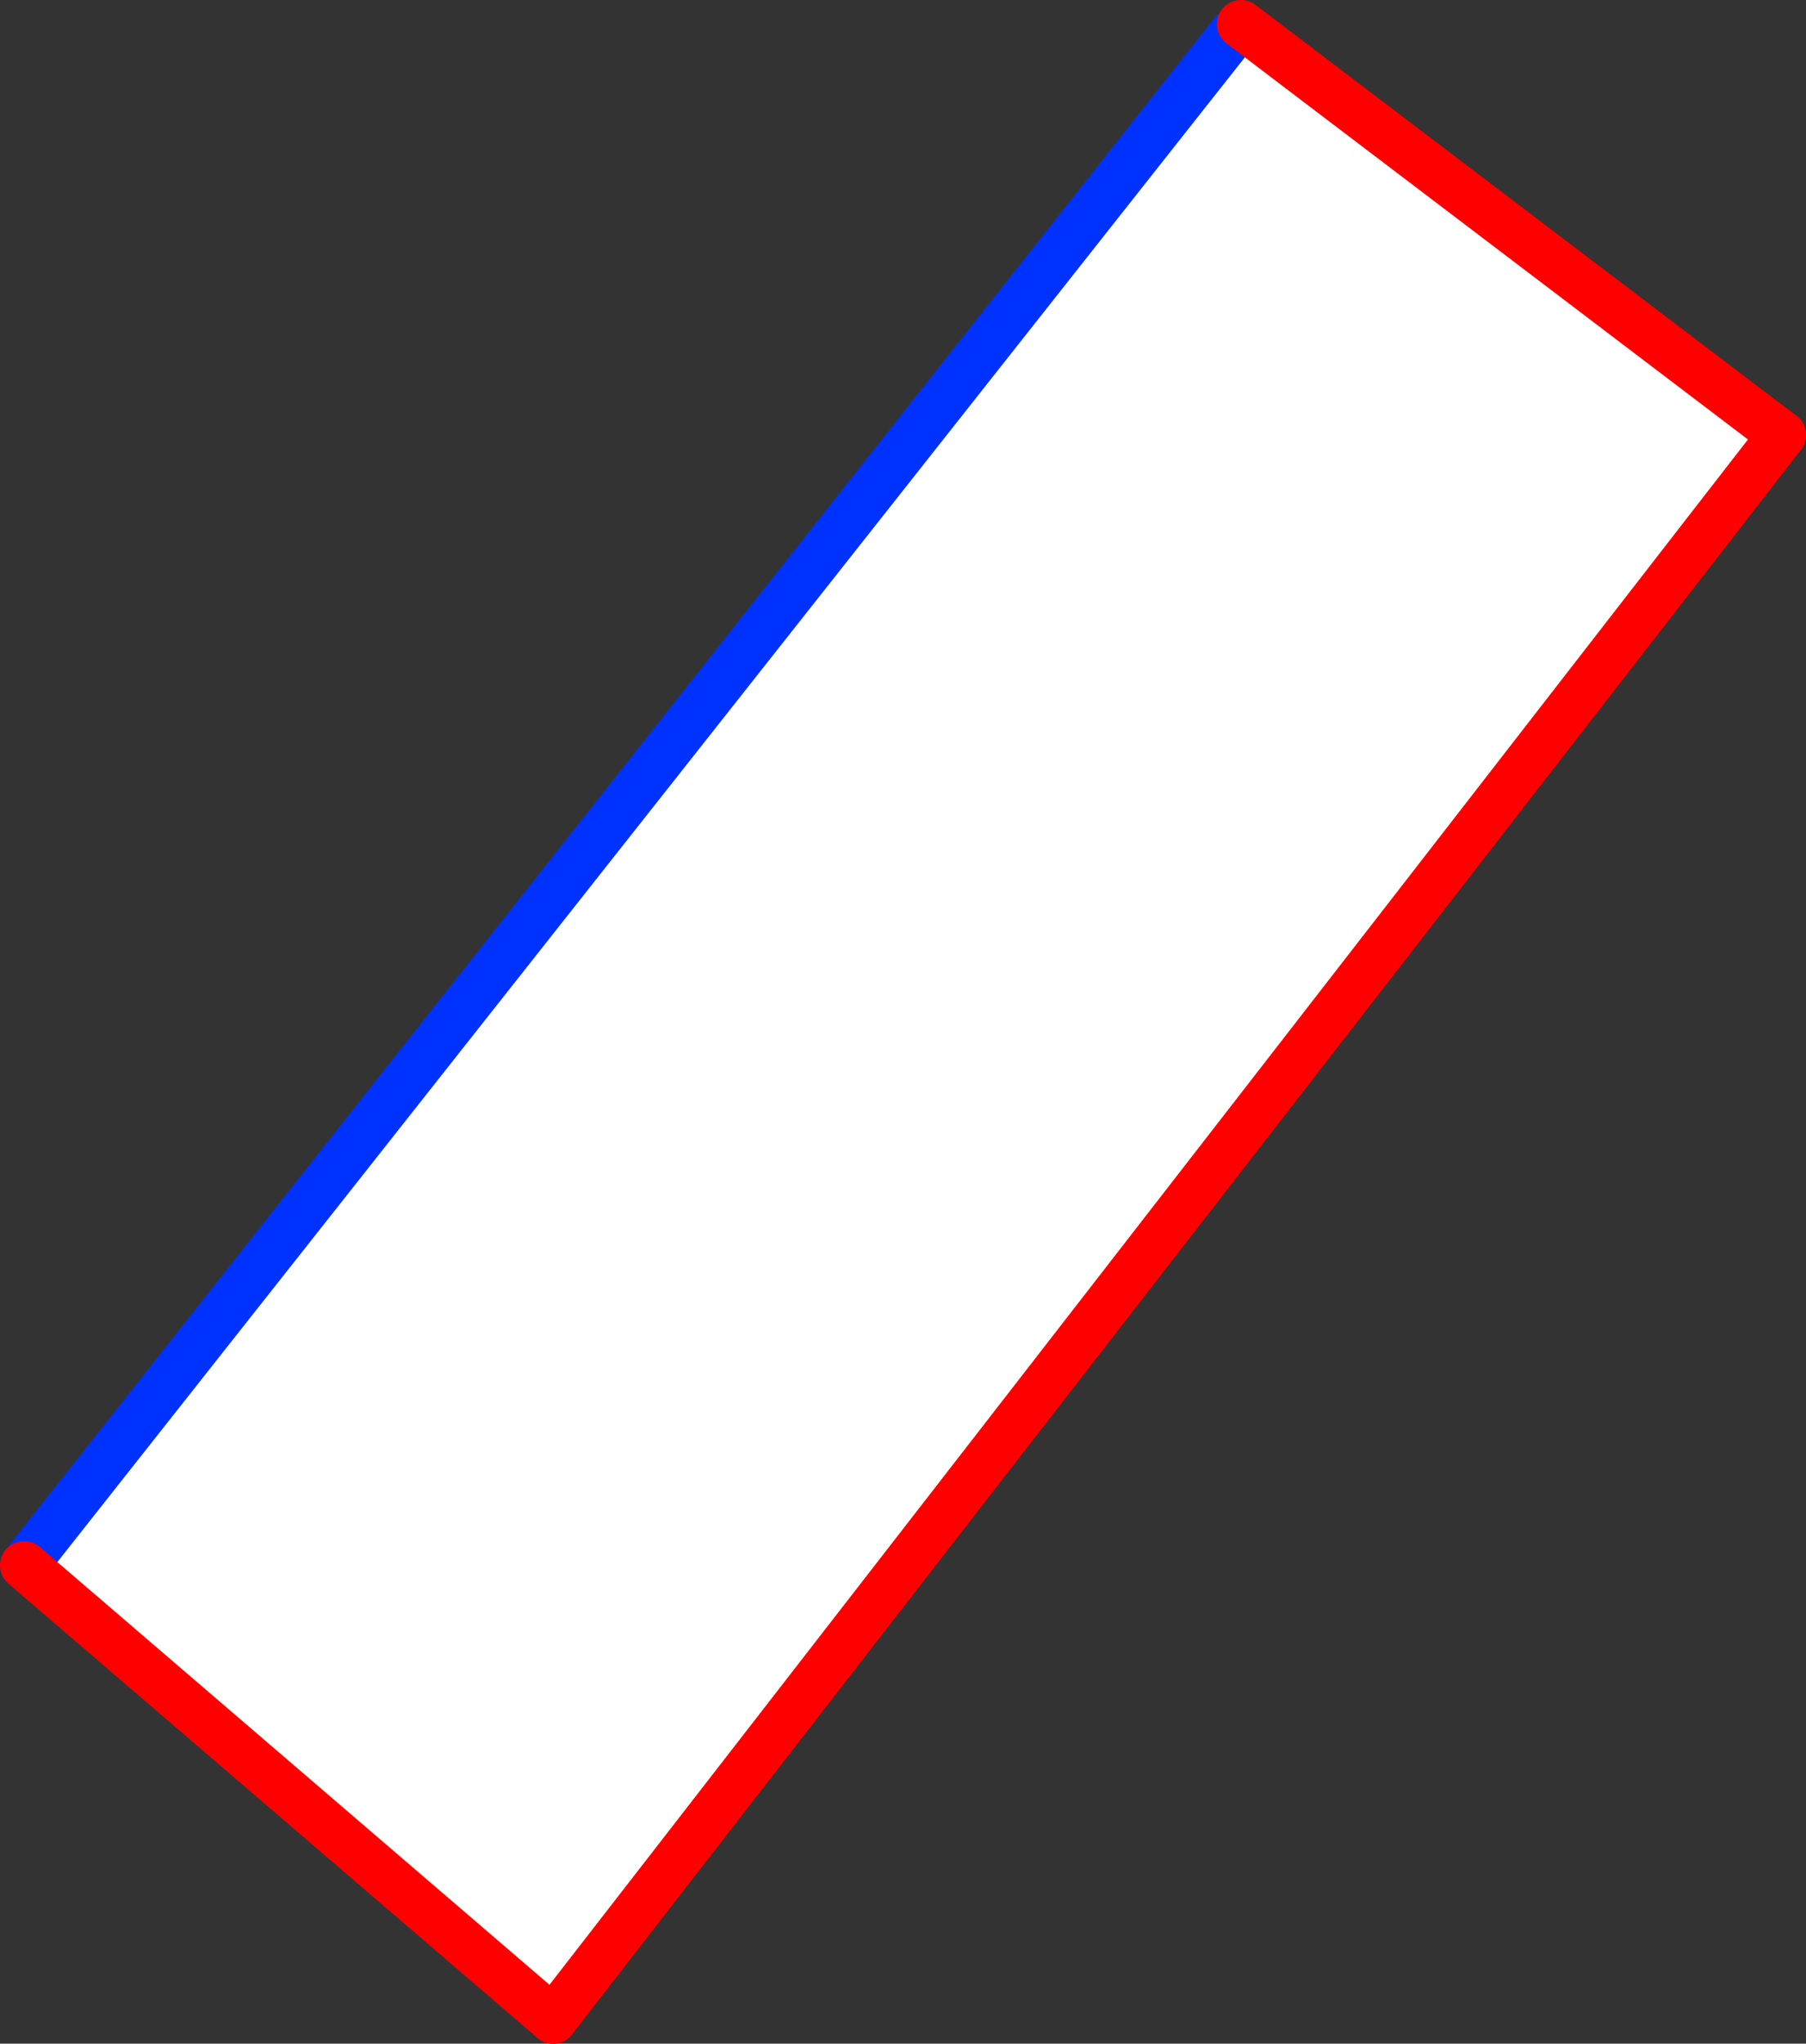
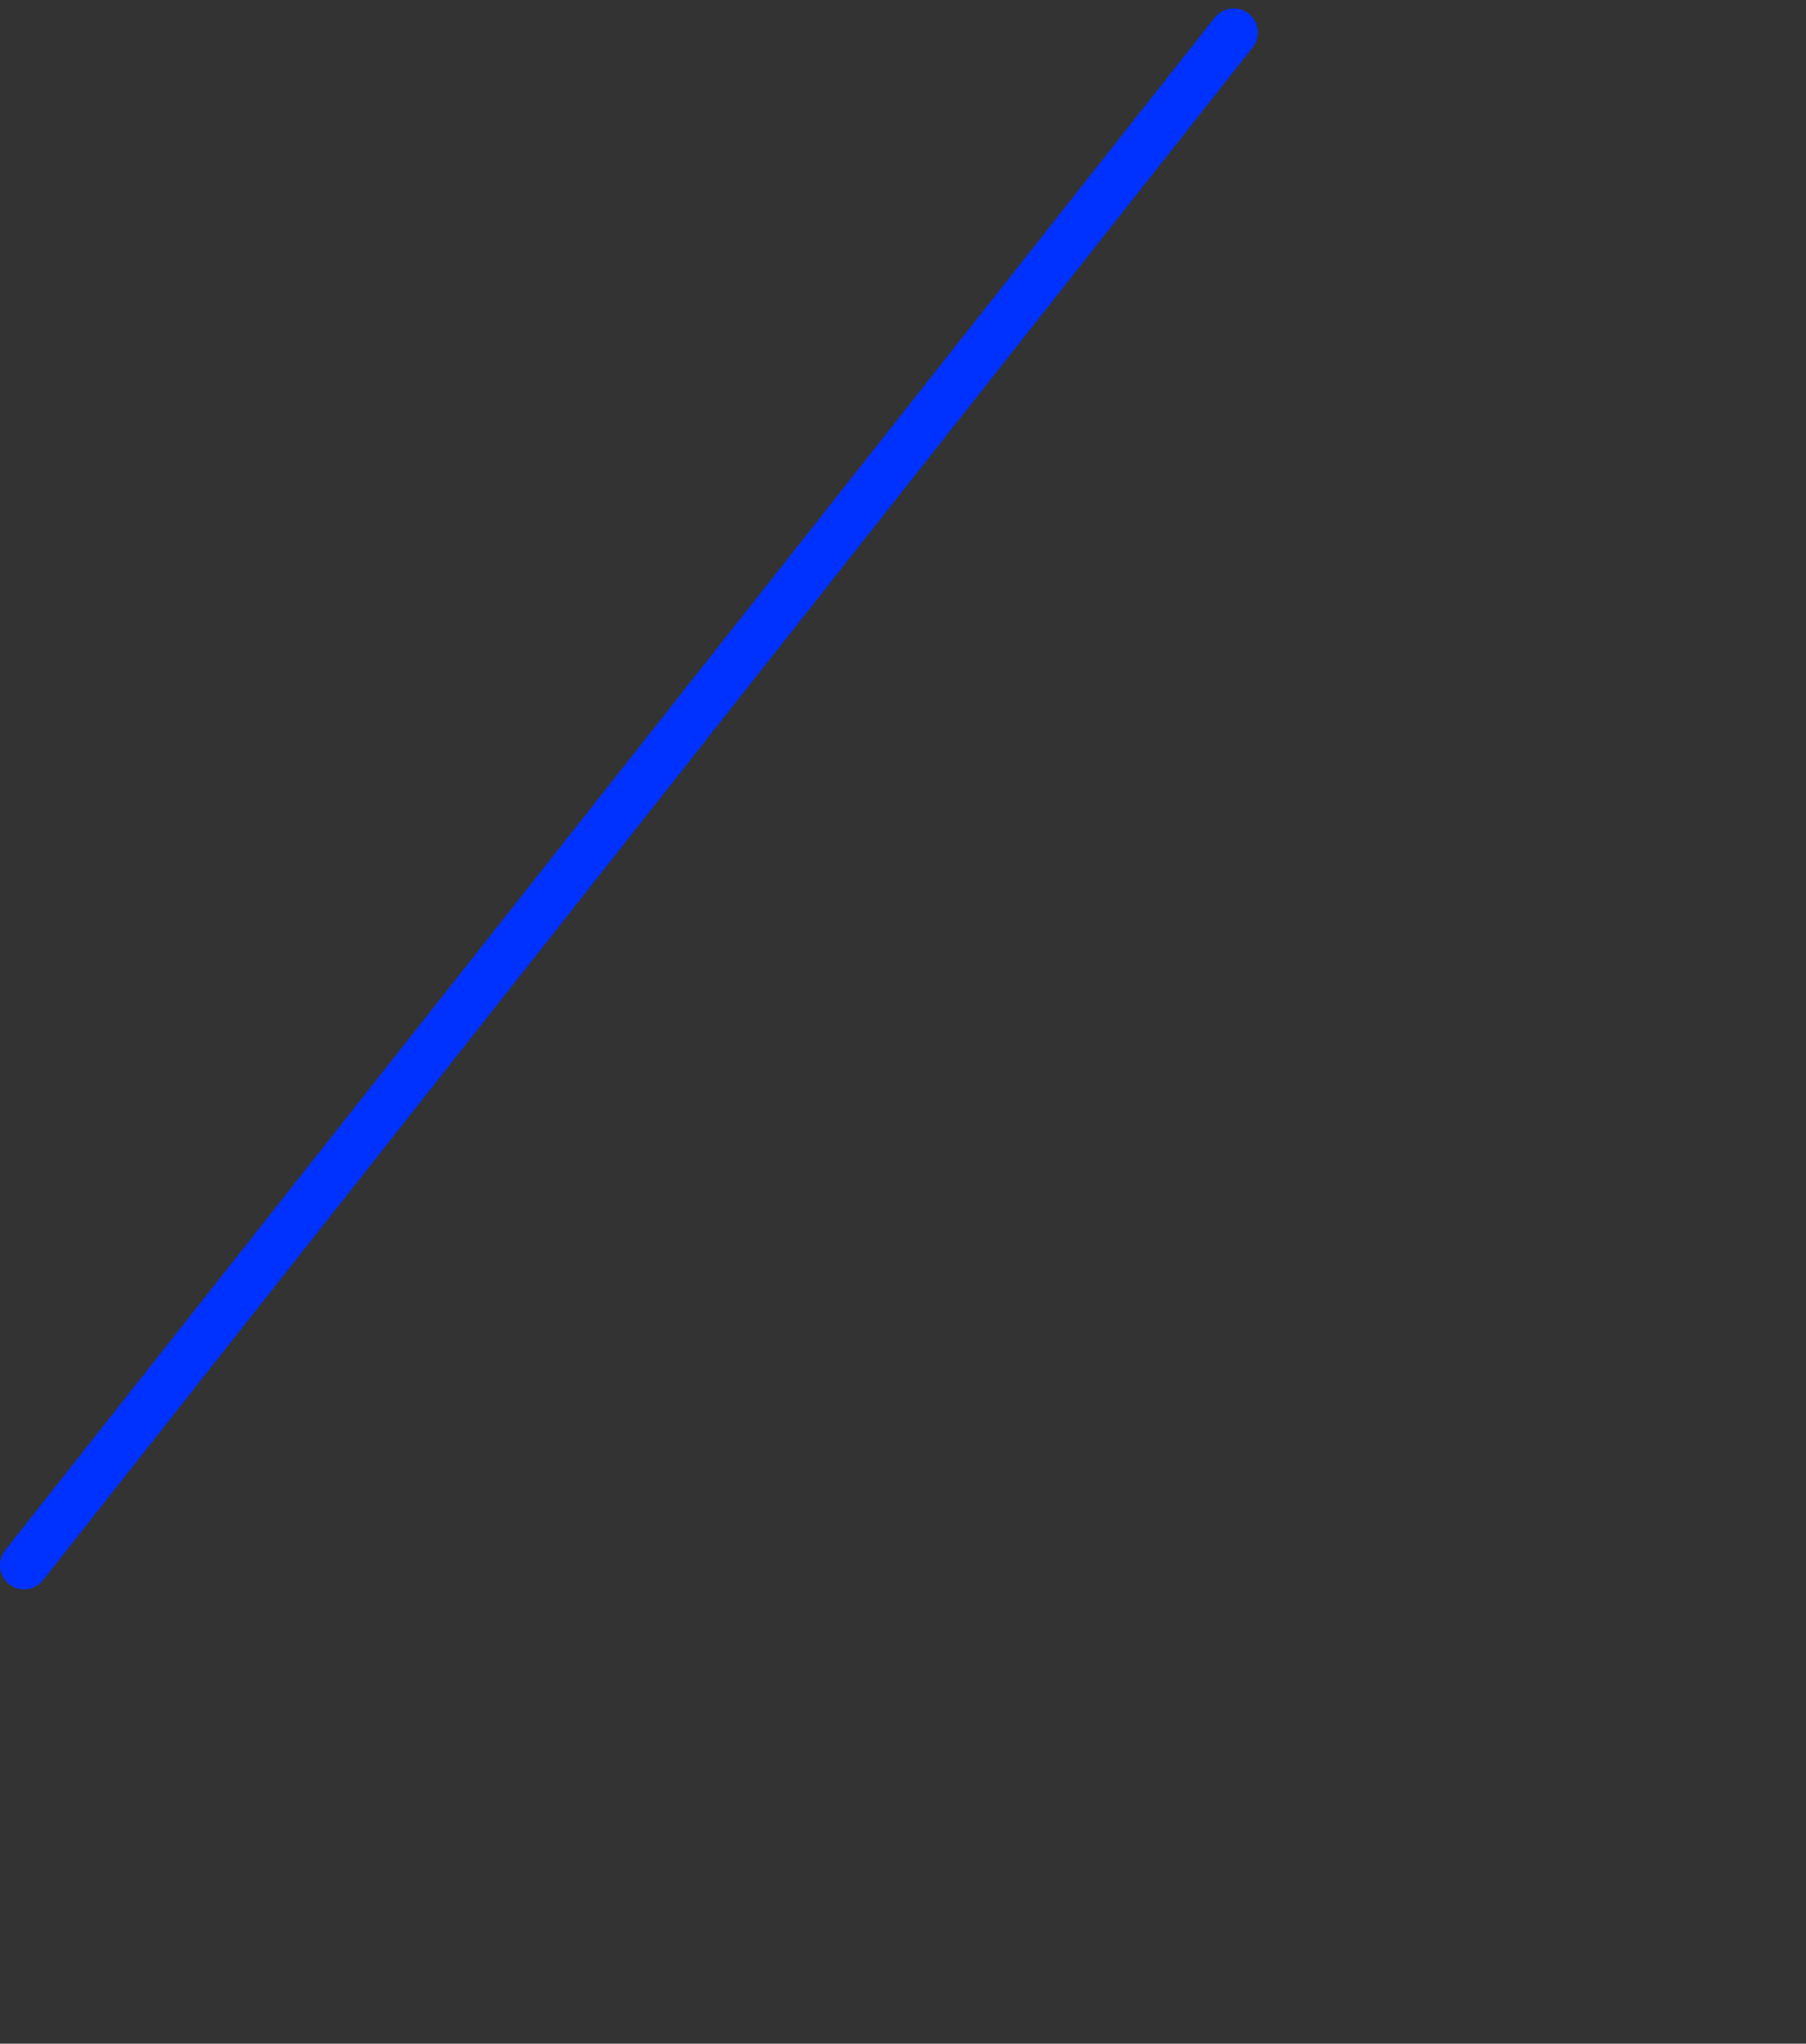
<svg xmlns="http://www.w3.org/2000/svg" height="84.8px" width="74.95px">
  <rect width="100%" height="100%" fill="#333333" stroke="none" />
  <g transform="matrix(1.0, 0.0, 0.0, 1.0, -346.3, -264.05)">
-     <path d="M397.5 265.4 L397.8 265.05 420.25 282.1 369.25 347.85 347.3 329.0 397.5 265.4" fill="#ffffff" fill-rule="evenodd" stroke="none" />
    <path d="M397.5 265.4 L347.3 329.0" fill="none" stroke="#0032ff" stroke-linecap="round" stroke-linejoin="round" stroke-width="2.0" />
-     <path d="M347.3 329.0 L369.25 347.85 M420.25 282.1 L397.8 265.05" fill="none" stroke="#ff0000" stroke-linecap="round" stroke-linejoin="round" stroke-width="2.0" />
-     <path d="M369.25 347.85 L420.25 282.1" fill="none" stroke="#ff0000" stroke-linecap="round" stroke-linejoin="round" stroke-width="2.0" />
  </g>
</svg>